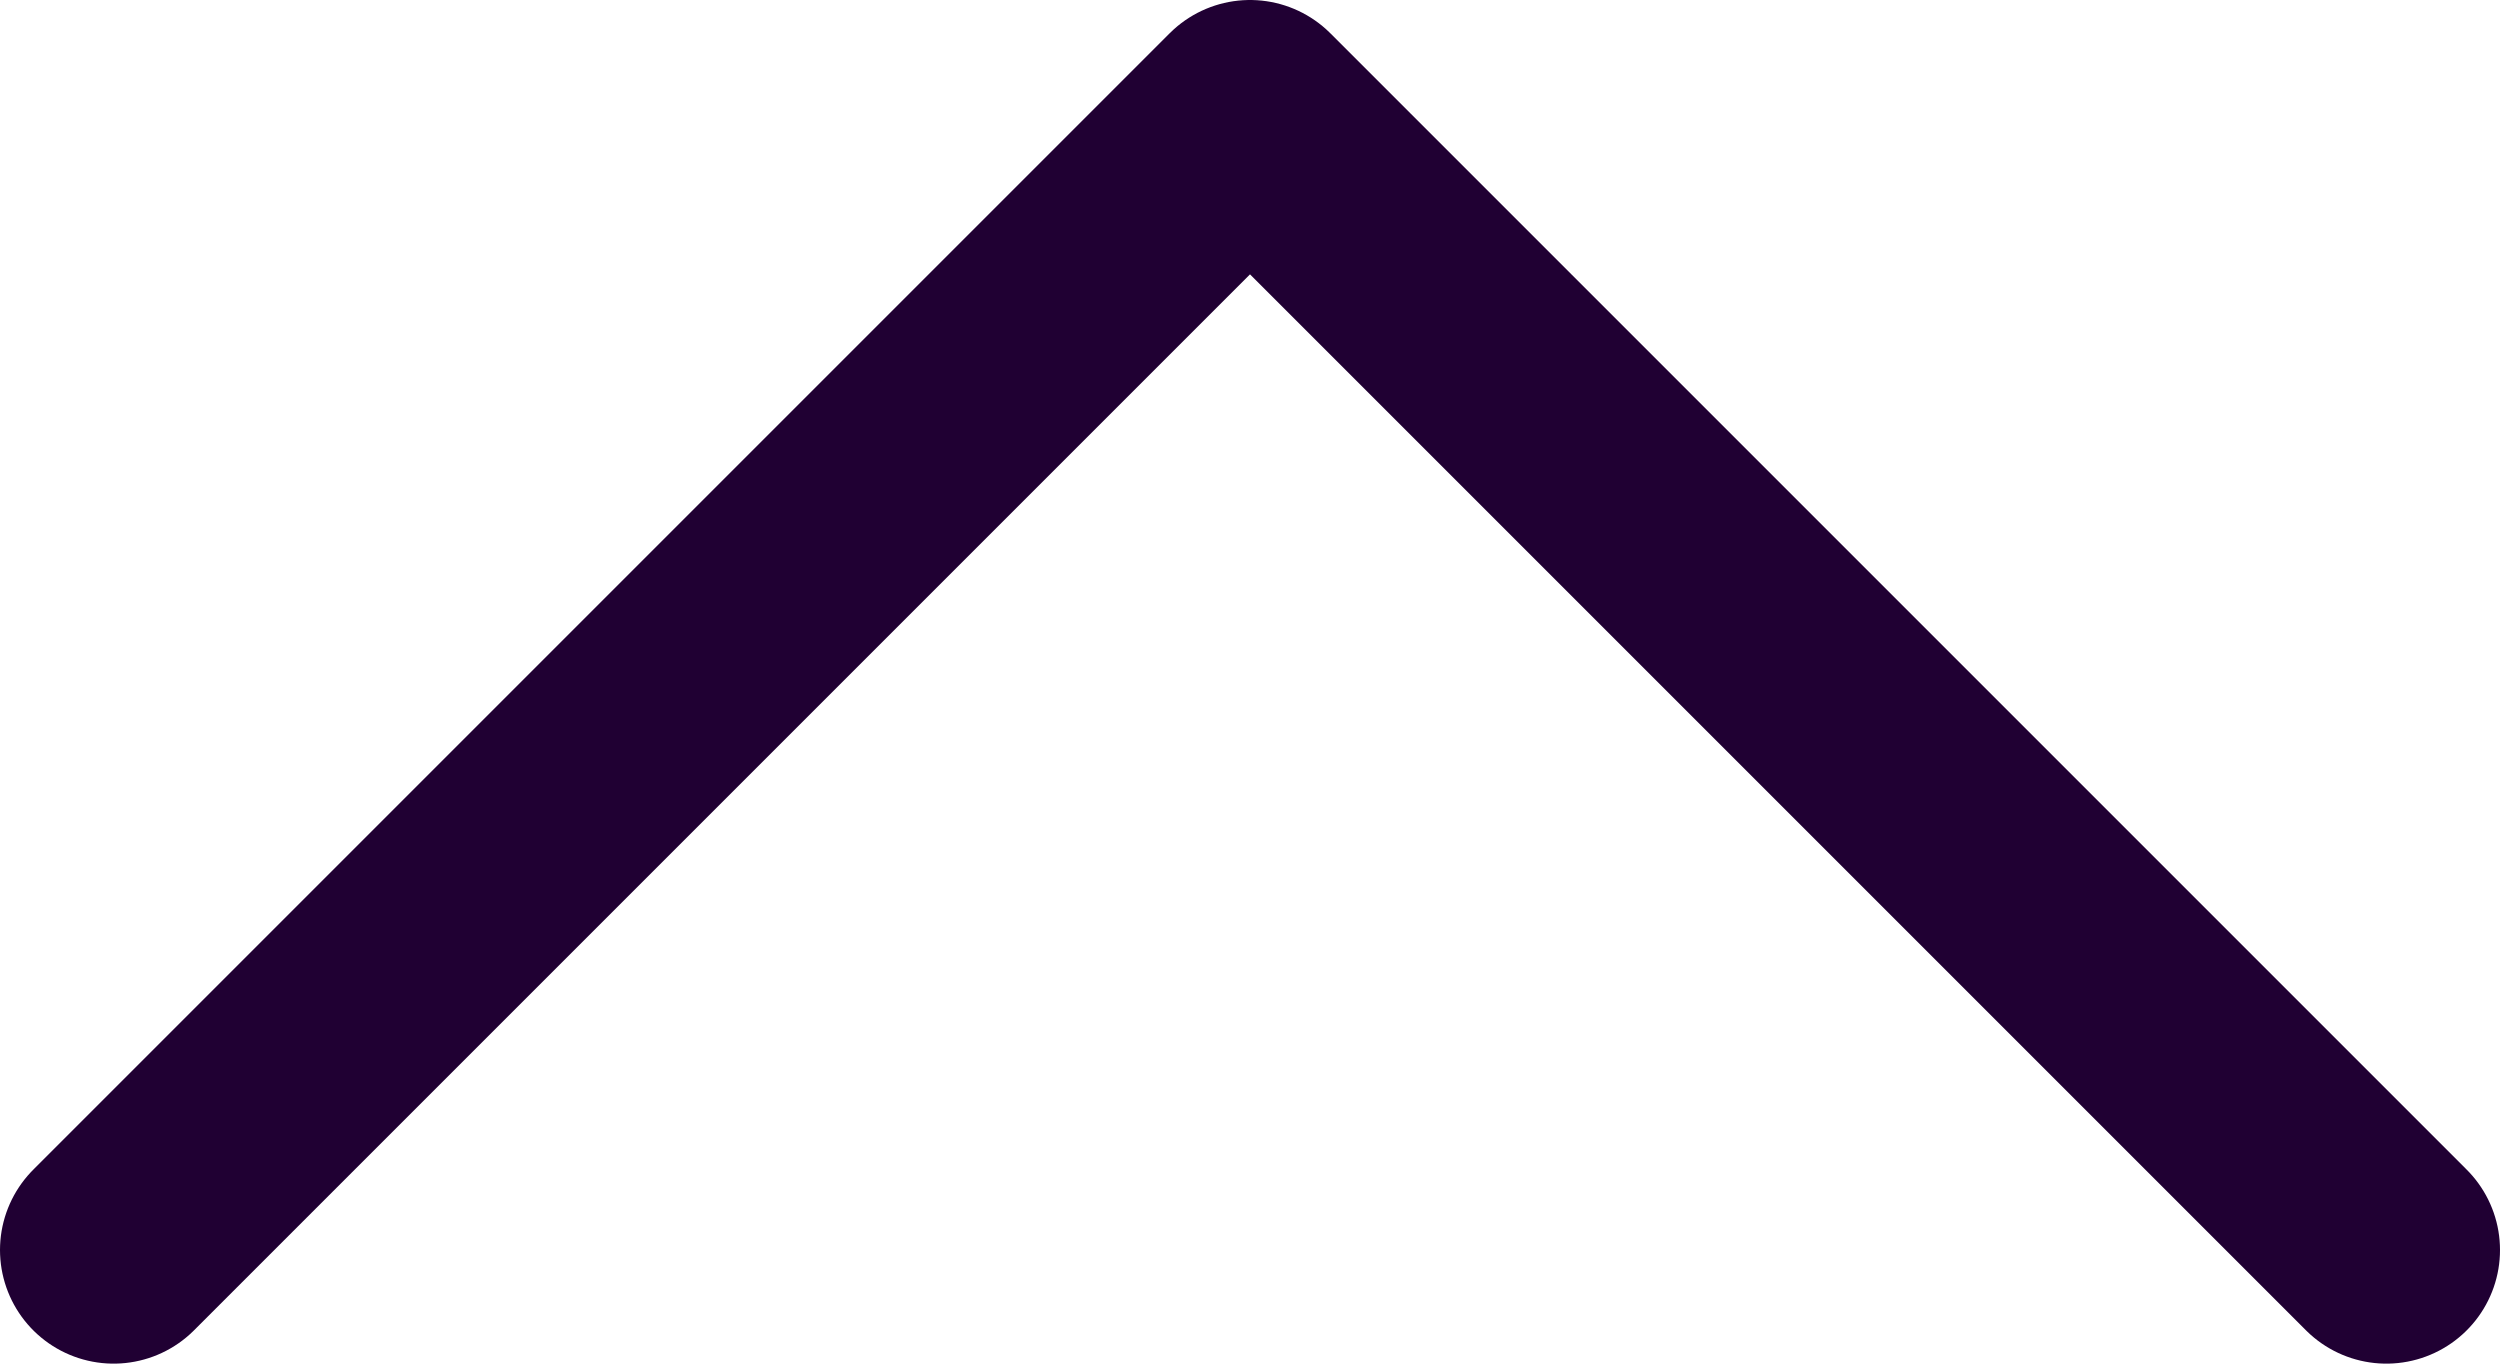
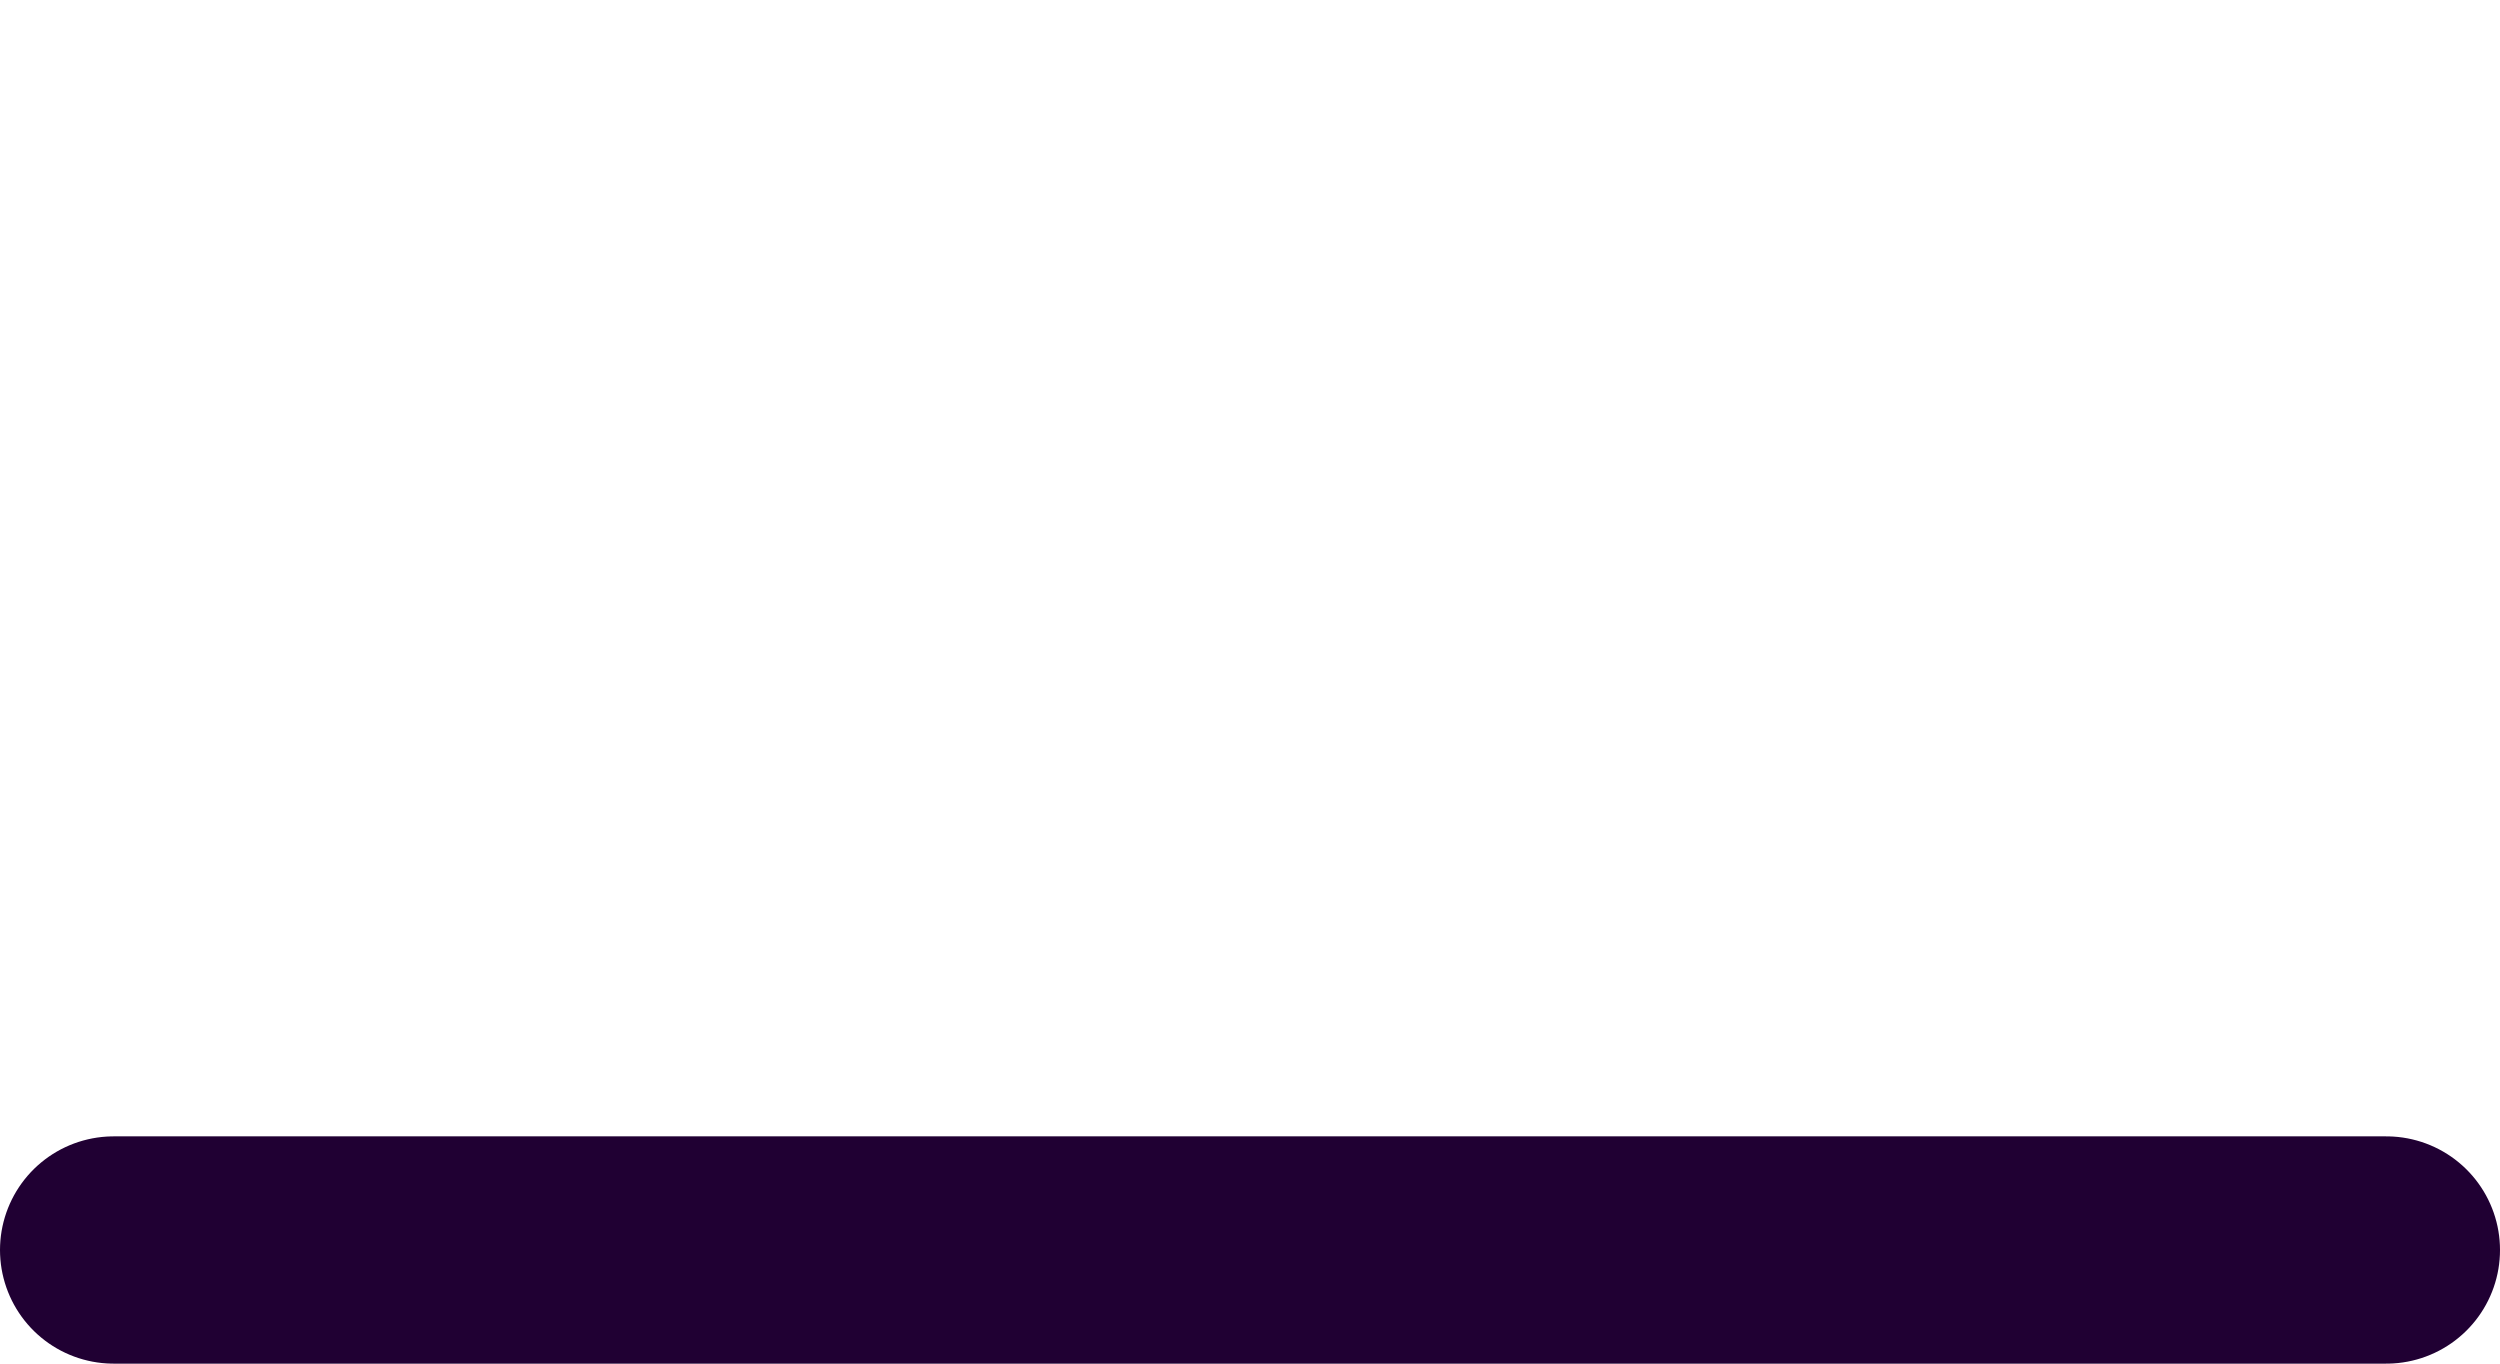
<svg xmlns="http://www.w3.org/2000/svg" width="22" height="12" viewBox="0 0 22 12" fill="none">
-   <path d="M1 11L11 1L21 11" stroke="#200033" stroke-width="2" stroke-linecap="round" stroke-linejoin="round" />
+   <path d="M1 11L21 11" stroke="#200033" stroke-width="2" stroke-linecap="round" stroke-linejoin="round" />
</svg>